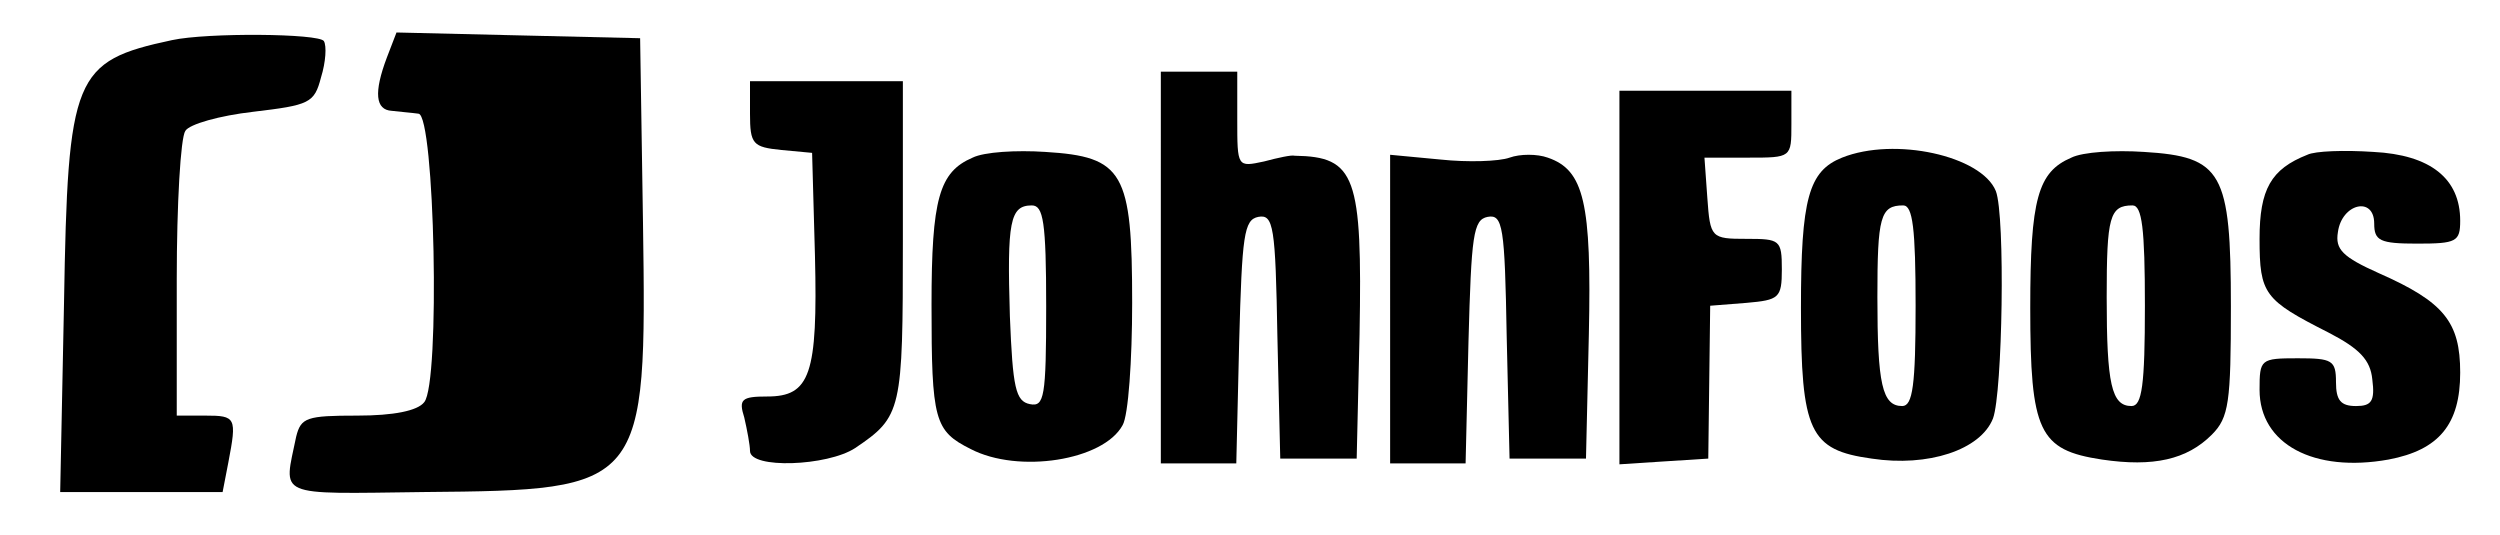
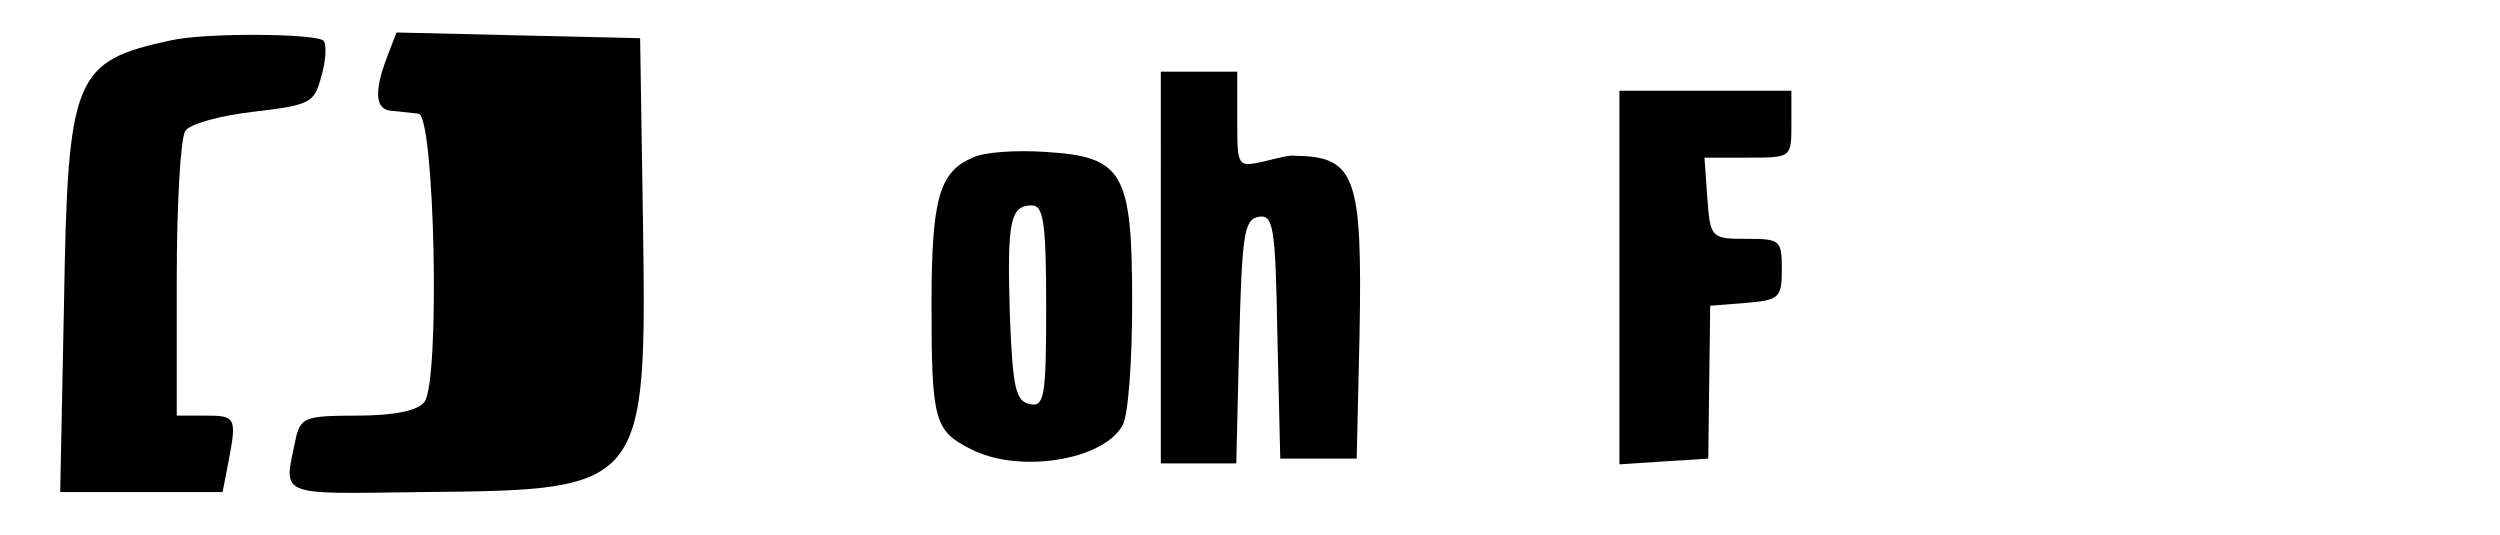
<svg xmlns="http://www.w3.org/2000/svg" version="1.1" id="Layer_1" x="0px" y="0px" width="261.667px" height="56px" viewBox="24.5 61.5 261.667 56" enable-background="new 24.5 61.5 261.667 56" xml:space="preserve">
  <g transform="translate(0,180) scale(0.1,-0.1)">
    <path d="M425.002,1142.998c-102.998-21.997-109.004-36.997-112.998-275L308,670h85h85l5.996,30.996   C493,747.998,492.004,750,460.002,750h-30v142.998c0,78.003,3.994,148.003,8.994,155c4.004,7.002,36.006,16.001,71.006,20   c58.994,7.002,63.994,9.004,70.996,36.001c5,16.001,6.006,33.003,2.998,38.003C578.997,1150,462.004,1151.001,425.002,1142.998z" />
    <path d="M650.002,1125c-14.004-37.002-12.002-55,5-56.001c7.998-1.001,20.996-1.997,27.998-2.998   c17.002-1.001,22.998-281.997,5.996-301.997C682.004,755,657.004,750,618.997,750c-52.998,0-58.994-2.002-63.994-22.002   c-12.998-63.994-24.004-60,133.994-57.998c231.006,2.002,233.008,4.004,229.004,282.002L915.002,1145l-127.998,2.998   l-127.002,3.003L650.002,1125z" />
    <path d="M1460.002,905V700h40h38.994l3.008,127.002c2.998,111.997,5,127.998,20,130.996c15.996,3.003,17.998-10,20-125   L1585.002,705h40h40L1668,835c2.998,166.001-4.004,186.001-67.998,187.002c-2.998,0.996-17.002-2.002-32.002-6.001   c-27.998-6.001-27.998-6.001-27.998,43.999v50h-40h-40V905z" />
-     <path d="M1030.002,1066.001c0-32.002,2.998-35,32.998-38.003l32.002-2.998L1098,917.002c2.998-124.004-5-147.002-50-147.002   c-27.002,0-30-2.998-24.004-22.002c3.008-12.998,6.006-28.994,6.006-35c0-18.994,80.996-15.996,110,2.998   c48.994,33.008,50,39.004,50,216.006V1100h-80h-80V1066.001z" />
    <path d="M1940.002,894.004v-195l45.996,2.998L2033,705l0.996,80l1.006,80l37.998,2.998c34.004,2.998,37.002,5,37.002,35   C2110.002,933.999,2108,935,2073,935c-37.002,0-37.998,1.001-40.996,42.998l-3.008,42.002h46.006c45,0,45,0,45,35v35h-90h-90   V894.004z" />
    <path d="M1263,1020c-35-15-42.998-42.998-42.998-154.004c0-120.996,2.998-131.992,40.996-150.996   c50-25.996,139.004-12.002,159.004,25c5.996,10,10,67.998,10,127.998c0,137.002-9.004,153.003-91.006,158.003   C1308.996,1027.998,1275.002,1026.001,1263,1020z M1340.002,864.004c0-95-2.002-105-17.002-102.002s-17.998,17.002-20.996,92.002   c-3.008,98.994,0,115.996,22.998,115.996C1337.004,970,1340.002,952.998,1340.002,864.004z" />
-     <path d="M1825.002,1020c-11.006-3.999-44.004-5-72.002-2.002l-52.998,5V860.996V700h40h38.994l3.008,127.002   c2.998,111.997,5,127.998,20,130.996c15.996,3.003,17.998-10,20-125L1825.002,705h40h40L1908,835   c2.998,137.998-5,172.002-42.998,185C1853.996,1023.999,1835.998,1023.999,1825.002,1020z" />
-     <path d="M2173,1020c-35-13.999-42.998-42.998-42.998-157.002c0-130,8.994-148.994,73.994-157.998   c59.004-9.004,114.004,9.004,127.002,42.002c10,27.002,12.998,211.997,2.998,237.998C2318.996,1022.002,2228,1042.002,2173,1020z    M2250.002,865c0-82.998-2.998-105-14.004-105c-20.996,0-25.996,22.998-25.996,114.004c0,83.994,2.998,95.996,27.002,95.996   C2247.004,970,2250.002,946.001,2250.002,865z" />
-     <path d="M2413,1020c-35-15-42.998-42.998-42.998-157.002c0-130,8.994-148.994,75-158.994c53.994-8.008,88.994,0,115,25.996   c17.998,17.998,20,34.004,20,134.004c0,140.996-9.004,156.997-91.006,161.997C2458.996,1027.998,2425.002,1026.001,2413,1020z    M2490.002,865c0-82.998-2.998-105-14.004-105c-20.996,0-25.996,22.998-25.996,114.004c0,83.994,2.998,95.996,27.002,95.996   C2487.004,970,2490.002,946.001,2490.002,865z" />
-     <path d="M2660.002,1022.998c-37.998-15-50-35.996-50-87.998c0-57.998,5-64.004,72.002-97.998   c32.998-17.002,43.994-29.004,45.996-49.004C2730.998,765,2727.004,760,2710.998,760c-15.996,0-20.996,5.996-20.996,25   c0,22.998-4.004,25-40,25c-39.004,0-40-0.996-40-32.998c0-57.002,57.002-87.002,135-72.998c52.998,10,75,36.992,75,90.996   c0,52.998-17.002,74.004-85,103.999c-37.998,17.002-46.006,25-42.998,43.003c3.994,30,37.998,37.998,37.998,8.999   c0-18.003,5.996-21.001,45-21.001c40.996,0,45,2.002,45,23.999c0,43.999-31.006,68.999-91.006,72.002   C2698.996,1027.998,2668,1027.002,2660.002,1022.998z" />
  </g>
</svg>